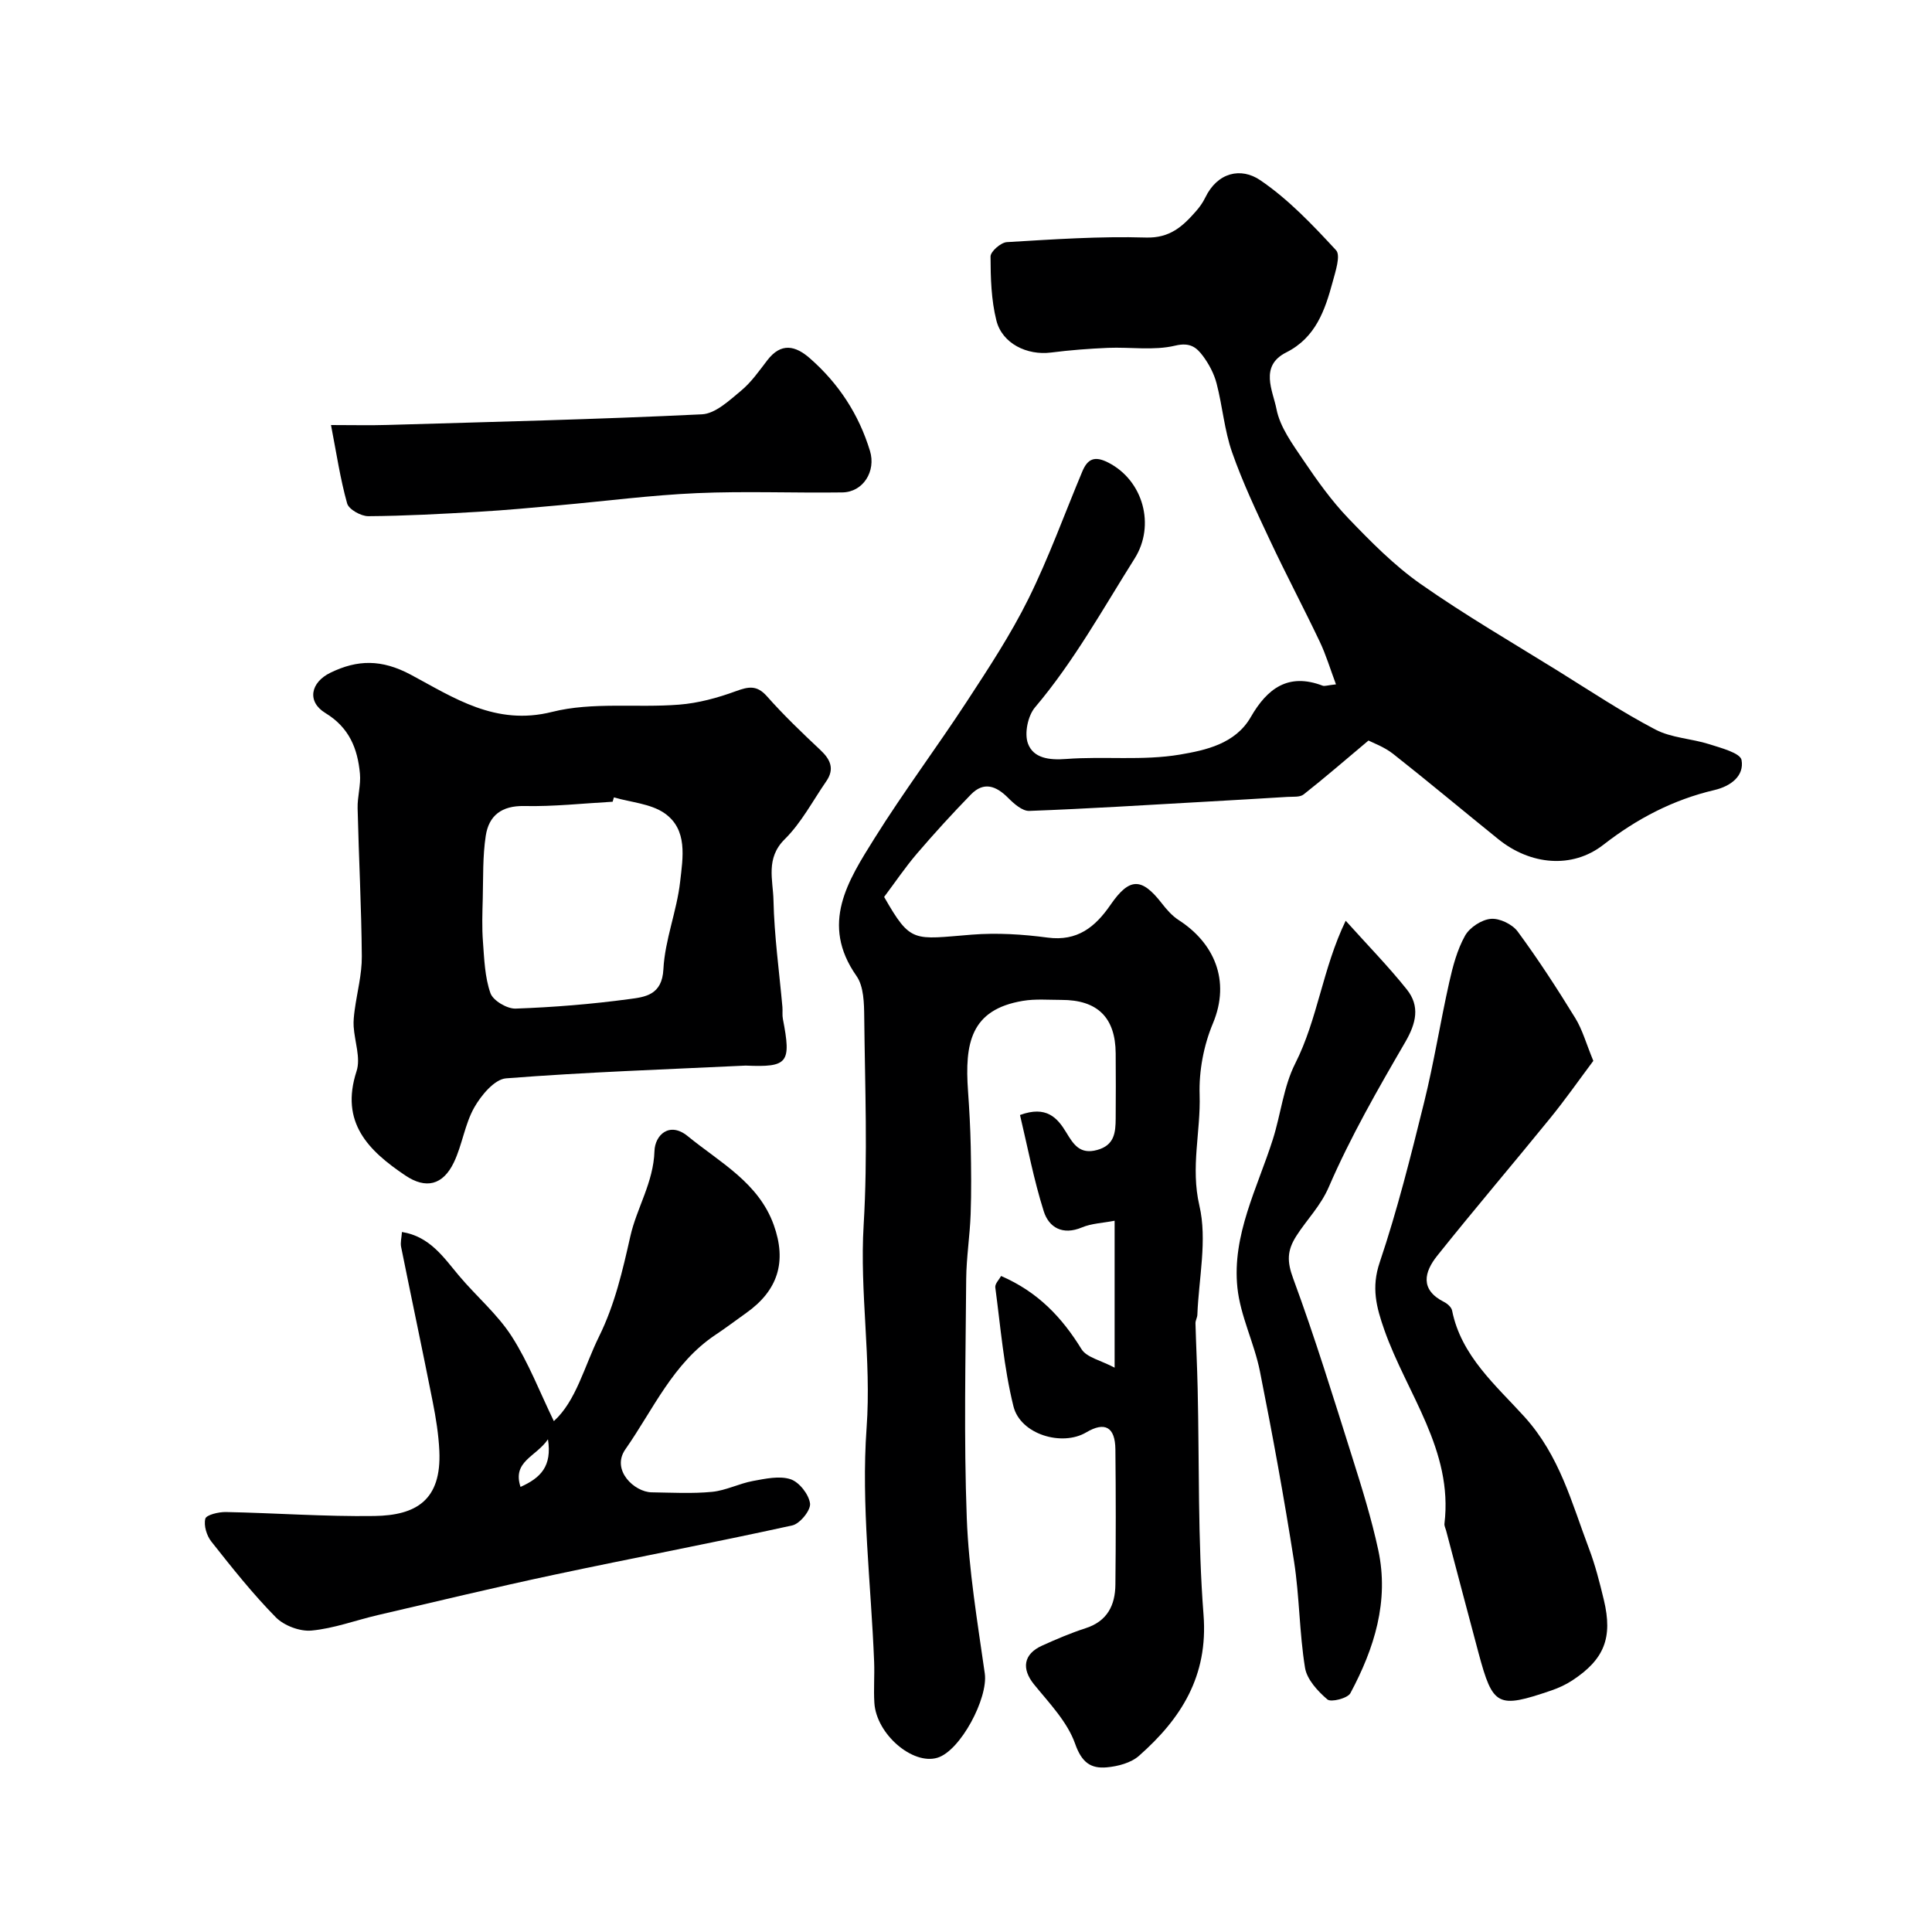
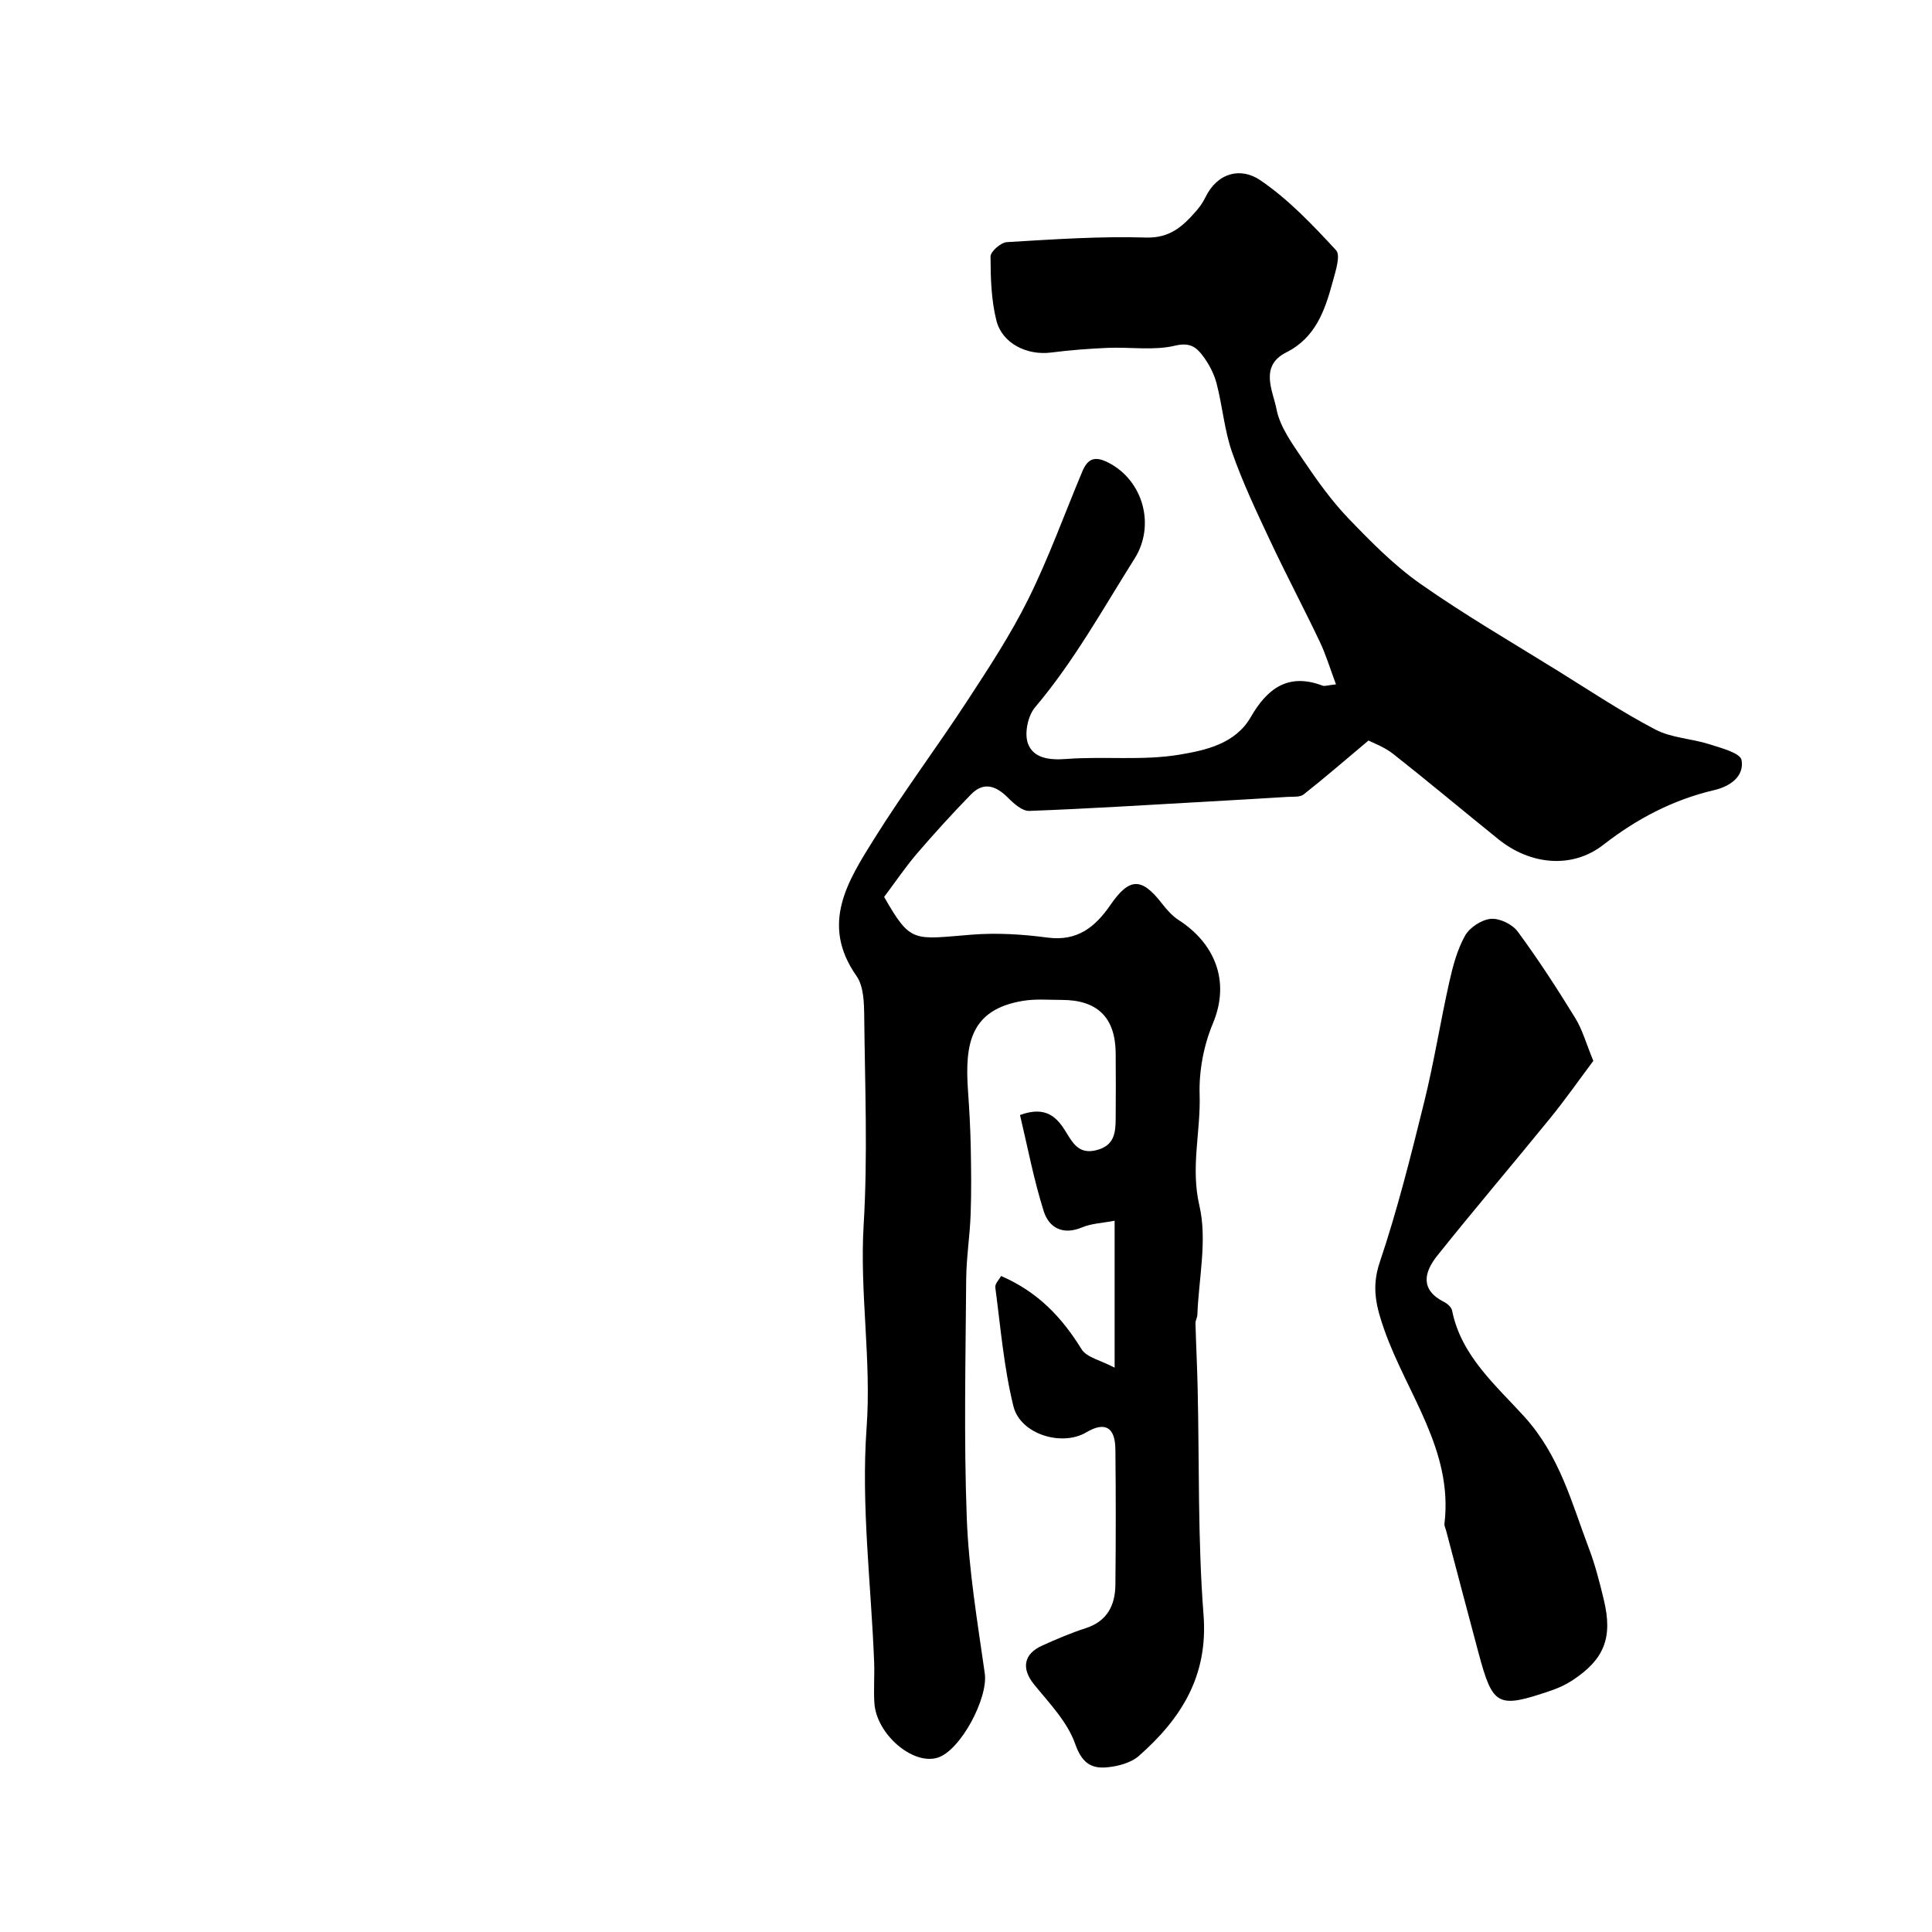
<svg xmlns="http://www.w3.org/2000/svg" enable-background="new 0 0 400 400" viewBox="0 0 400 400">
  <g fill="#000001">
    <path d="m207.27 264.18c7.69 3.34 12.63 8.63 16.64 15.14 1.07 1.74 4.01 2.32 6.86 3.84 0-10.86 0-20.3 0-30.42-2.47.48-4.79.55-6.78 1.39-3.98 1.67-6.83.01-7.89-3.34-2.08-6.57-3.36-13.39-4.92-19.94 5.44-2 7.73.55 9.57 3.6 1.51 2.49 2.83 4.62 6.4 3.64 3.59-.98 3.82-3.62 3.84-6.5.03-4.5.04-9 0-13.5-.05-7.43-3.77-11.09-11.26-11.07-2.66 0-5.38-.24-7.97.2-10.8 1.81-12.05 8.77-11.34 18.7.27 3.81.48 7.62.56 11.43.09 4.68.15 9.37-.02 14.05-.16 4.48-.88 8.94-.92 13.41-.12 16.5-.5 33.02.12 49.49.41 10.76 2.21 21.49 3.73 32.18.72 5.1-5.03 15.99-9.8 17.44-5.14 1.56-12.65-4.89-13.06-11.34-.18-2.82.06-5.67-.05-8.5-.63-16.17-2.72-32.44-1.56-48.48 1.02-14.13-1.46-27.96-.61-42 .86-14.28.27-28.66.12-42.99-.03-2.88-.08-6.37-1.6-8.54-7.58-10.79-1.76-19.71 3.69-28.45 6.05-9.68 12.92-18.85 19.17-28.41 4.51-6.9 9.07-13.84 12.72-21.2 4.24-8.56 7.48-17.6 11.18-26.42 1.08-2.56 2.51-3.28 5.36-1.82 7.24 3.69 9.8 12.99 5.46 19.87-6.59 10.45-12.56 21.29-20.62 30.81-1.49 1.76-2.24 5.41-1.46 7.5 1.12 3.01 4.35 3.46 7.87 3.19 7.85-.6 15.9.39 23.59-.91 5.28-.9 11.47-2.2 14.67-7.77 3.4-5.92 7.77-9.21 14.87-6.5.41.16.97-.08 2.77-.27-1.19-3.17-2.06-6.12-3.37-8.86-3.34-7.02-6.98-13.89-10.28-20.92-2.82-6-5.67-12.02-7.86-18.27-1.6-4.57-1.98-9.54-3.21-14.26-.52-2-1.57-3.99-2.81-5.66-1.33-1.78-2.66-2.9-5.76-2.16-4.42 1.06-9.27.27-13.92.46-3.94.17-7.88.47-11.78.97-4.96.63-10.12-1.85-11.32-6.64-1.07-4.26-1.2-8.82-1.21-13.25 0-1.03 2.14-2.9 3.38-2.97 9.59-.57 19.21-1.24 28.79-.95 4.97.15 7.62-2.32 10.36-5.44.75-.85 1.43-1.81 1.92-2.82 2.54-5.28 7.42-6.31 11.38-3.62 5.85 3.97 10.87 9.27 15.71 14.51.99 1.07-.13 4.4-.71 6.57-1.59 5.87-3.52 11.52-9.6 14.58-5.63 2.83-2.76 7.97-2.03 11.73.73 3.77 3.35 7.29 5.59 10.62 2.83 4.18 5.8 8.36 9.28 11.99 4.67 4.86 9.49 9.76 14.98 13.61 9.2 6.45 18.95 12.11 28.51 18.04 6.64 4.13 13.18 8.48 20.1 12.1 3.33 1.74 7.48 1.86 11.15 3.03 2.44.78 6.43 1.82 6.68 3.28.58 3.26-2.19 5.4-5.61 6.21-8.54 2-16.05 5.92-23.01 11.34-6.45 5.02-15.1 4.19-21.73-1.16-7.28-5.87-14.44-11.88-21.79-17.67-1.86-1.46-4.22-2.3-5.1-2.76-4.97 4.17-9.12 7.77-13.43 11.16-.77.61-2.21.44-3.35.51-5.62.35-11.24.67-16.86.99-12.19.68-24.38 1.46-36.59 1.91-1.44.05-3.18-1.49-4.38-2.7-2.48-2.49-5.03-3.44-7.7-.7-3.85 3.95-7.58 8.04-11.17 12.23-2.44 2.85-4.55 5.99-6.8 8.98 5.55 9.71 6.02 8.77 18.16 7.81 5.19-.41 10.52-.08 15.7.61 6.16.81 9.85-2.2 13-6.77 3.92-5.69 6.44-5.71 10.61-.35 1.01 1.31 2.17 2.63 3.54 3.51 7.19 4.63 10.82 12.4 7.05 21.4-1.9 4.53-2.9 9.84-2.74 14.75.24 7.62-1.9 15-.05 22.95 1.66 7.11-.13 15.04-.42 22.6-.02.59-.4 1.17-.39 1.75.12 4.48.35 8.96.45 13.45.36 15.65.01 31.36 1.22 46.94.98 12.67-4.65 21.49-13.36 29.17-1.66 1.47-4.36 2.18-6.66 2.39-3.32.3-5.2-.99-6.57-4.89-1.6-4.54-5.36-8.41-8.52-12.3-2.59-3.21-2.21-6.25 1.68-8.01 2.96-1.34 5.97-2.62 9.05-3.62 4.47-1.45 6.09-4.76 6.13-9.01.1-9.33.1-18.67 0-28-.05-4.65-2.18-5.81-6.04-3.52-5.01 2.97-13.64.42-15.07-5.41-1.99-8.03-2.66-16.4-3.76-24.64-.06-.76.84-1.64 1.21-2.33z" />
-     <path d="m154.38 220.62c-16.54.79-33.1 1.35-49.61 2.64-2.39.19-5.15 3.51-6.58 6.03-1.96 3.47-2.48 7.72-4.21 11.35-2.28 4.77-5.82 5.58-10.06 2.73-7.65-5.15-13.56-10.96-10.1-21.59.89-2.73-.4-6.14-.6-9.25-.07-1.12.06-2.27.21-3.39.5-3.71 1.51-7.42 1.48-11.13-.08-10.23-.63-20.45-.87-30.67-.06-2.39.7-4.82.48-7.17-.48-5.18-2.2-9.53-7.16-12.55-3.84-2.34-3.1-6.33 1.07-8.35 5.57-2.7 10.56-2.82 16.64.43 8.88 4.75 17.53 10.64 29.24 7.69 8.35-2.1 17.52-.81 26.28-1.5 3.97-.31 7.98-1.4 11.74-2.78 2.63-.96 4.36-1.32 6.46 1.05 3.46 3.91 7.26 7.55 11.07 11.13 2.11 1.98 2.96 3.94 1.2 6.48-2.8 4.05-5.15 8.58-8.59 11.98-4.01 3.96-2.42 8.44-2.33 12.63.16 7.38 1.19 14.73 1.85 22.1.07.83-.06 1.69.1 2.49 1.76 9.12 1.08 10.03-7.71 9.65zm-27.28-55.53c-.09.3-.17.6-.26.9-6.1.34-12.2 1.02-18.29.89-4.7-.1-7.34 1.98-7.98 6.16-.65 4.25-.51 8.63-.62 12.96-.08 2.99-.19 6 .04 8.98.27 3.58.38 7.31 1.55 10.64.54 1.54 3.44 3.26 5.21 3.2 7.87-.28 15.74-.92 23.54-1.97 3.24-.43 6.79-.81 7.06-6.18.31-6.09 2.79-12.05 3.47-18.16.55-4.92 1.64-10.79-3.28-14.17-2.88-1.97-6.93-2.22-10.44-3.25z" />
-     <path d="m83.22 255.07c5.78.93 8.6 5.23 11.84 9.09 3.57 4.24 7.93 7.92 10.89 12.53 3.49 5.44 5.84 11.62 8.72 17.54 4.62-4.19 6.27-11.26 9.36-17.53 3.27-6.63 4.86-13.58 6.48-20.76 1.31-5.83 4.79-11.12 4.99-17.62.1-3.31 3.09-6.19 6.89-3.09 6.62 5.42 14.64 9.59 17.8 18.36 2.76 7.67.86 13.6-5.7 18.25-2.13 1.51-4.2 3.09-6.37 4.53-8.8 5.87-12.87 15.45-18.64 23.69-3.02 4.32 1.89 8.86 5.43 8.91 4.18.06 8.38.3 12.52-.1 2.86-.28 5.59-1.72 8.46-2.25 2.57-.47 5.47-1.12 7.79-.36 1.79.59 3.78 3.13 4.03 5.02.18 1.39-2.09 4.19-3.67 4.54-16.37 3.6-32.84 6.71-49.23 10.2-12.24 2.6-24.41 5.54-36.6 8.37-4.58 1.07-9.09 2.77-13.72 3.2-2.41.22-5.69-1.02-7.4-2.76-4.8-4.88-9.08-10.28-13.33-15.66-.97-1.22-1.61-3.33-1.25-4.74.2-.79 2.76-1.41 4.25-1.38 10.26.2 20.53.97 30.78.82 8.6-.13 13.89-3.26 13.42-13.49-.16-3.41-.71-6.84-1.38-10.2-2.11-10.68-4.38-21.33-6.53-32-.19-.9.09-1.93.17-3.11zm24.55 52.78c4.17-1.88 6.55-4.26 5.68-9.86-2.48 3.65-7.43 4.53-5.68 9.86z" />
    <path d="m329.88 219.64c-2.94 3.93-5.78 7.99-8.91 11.84-7.76 9.55-15.75 18.91-23.42 28.52-2.66 3.33-3.62 7.01 1.41 9.55.7.35 1.54 1.09 1.68 1.78 1.87 9.43 9.19 15.6 14.98 22 7.33 8.12 9.76 17.77 13.34 27.23 1.32 3.47 2.24 7.11 3.11 10.73 1.86 7.8.08 12.27-6.54 16.62-1.34.88-2.84 1.57-4.36 2.09-11.12 3.79-12.08 3.3-15.05-7.75-2.27-8.45-4.48-16.91-6.72-25.37-.13-.48-.4-.98-.34-1.43 1.83-15.21-7.81-26.91-12.45-40.11-1.66-4.73-2.72-8.77-.96-13.97 3.66-10.86 6.45-22.04 9.21-33.19 2.03-8.2 3.34-16.57 5.19-24.81.74-3.31 1.64-6.72 3.27-9.64.95-1.7 3.41-3.32 5.33-3.49 1.8-.17 4.46 1.11 5.57 2.62 4.25 5.77 8.16 11.8 11.91 17.9 1.5 2.43 2.27 5.3 3.75 8.88z" />
-     <path d="m278.61 190.63c4.58 5.1 8.86 9.47 12.66 14.23 2.76 3.46 1.94 6.98-.32 10.88-5.68 9.77-11.35 19.64-15.82 29.98-1.72 3.99-4.54 6.74-6.71 10.13-1.97 3.07-1.98 5.32-.68 8.85 4.49 12.17 8.31 24.6 12.22 36.98 2 6.34 3.99 12.72 5.39 19.22 2.29 10.61-.82 20.41-5.77 29.66-.57 1.06-4.02 1.93-4.76 1.29-2-1.71-4.24-4.14-4.63-6.56-1.18-7.27-1.14-14.74-2.27-22.01-2.06-13.17-4.46-26.3-7.07-39.38-1.17-5.85-4.05-11.44-4.66-17.31-1.13-10.89 4.12-20.59 7.32-30.64 1.67-5.23 2.22-10.97 4.66-15.78 4.66-9.21 5.64-19.58 10.44-29.54z" />
-     <path d="m68.53 88c4.47 0 8.1.09 11.73-.02 21.69-.64 43.39-1.15 65.06-2.2 2.79-.13 5.66-2.86 8.09-4.87 2.12-1.75 3.76-4.12 5.46-6.33 2.85-3.7 5.79-3.05 8.83-.38 5.94 5.21 10.11 11.58 12.42 19.16 1.28 4.21-1.41 8.53-5.72 8.59-10.05.14-20.12-.29-30.16.15-9.51.42-18.97 1.66-28.46 2.51-5.57.5-11.15 1.03-16.73 1.35-7.59.44-15.19.86-22.79.91-1.52.01-4.04-1.4-4.39-2.64-1.43-5.1-2.21-10.39-3.34-16.23z" />
  </g>
</svg>